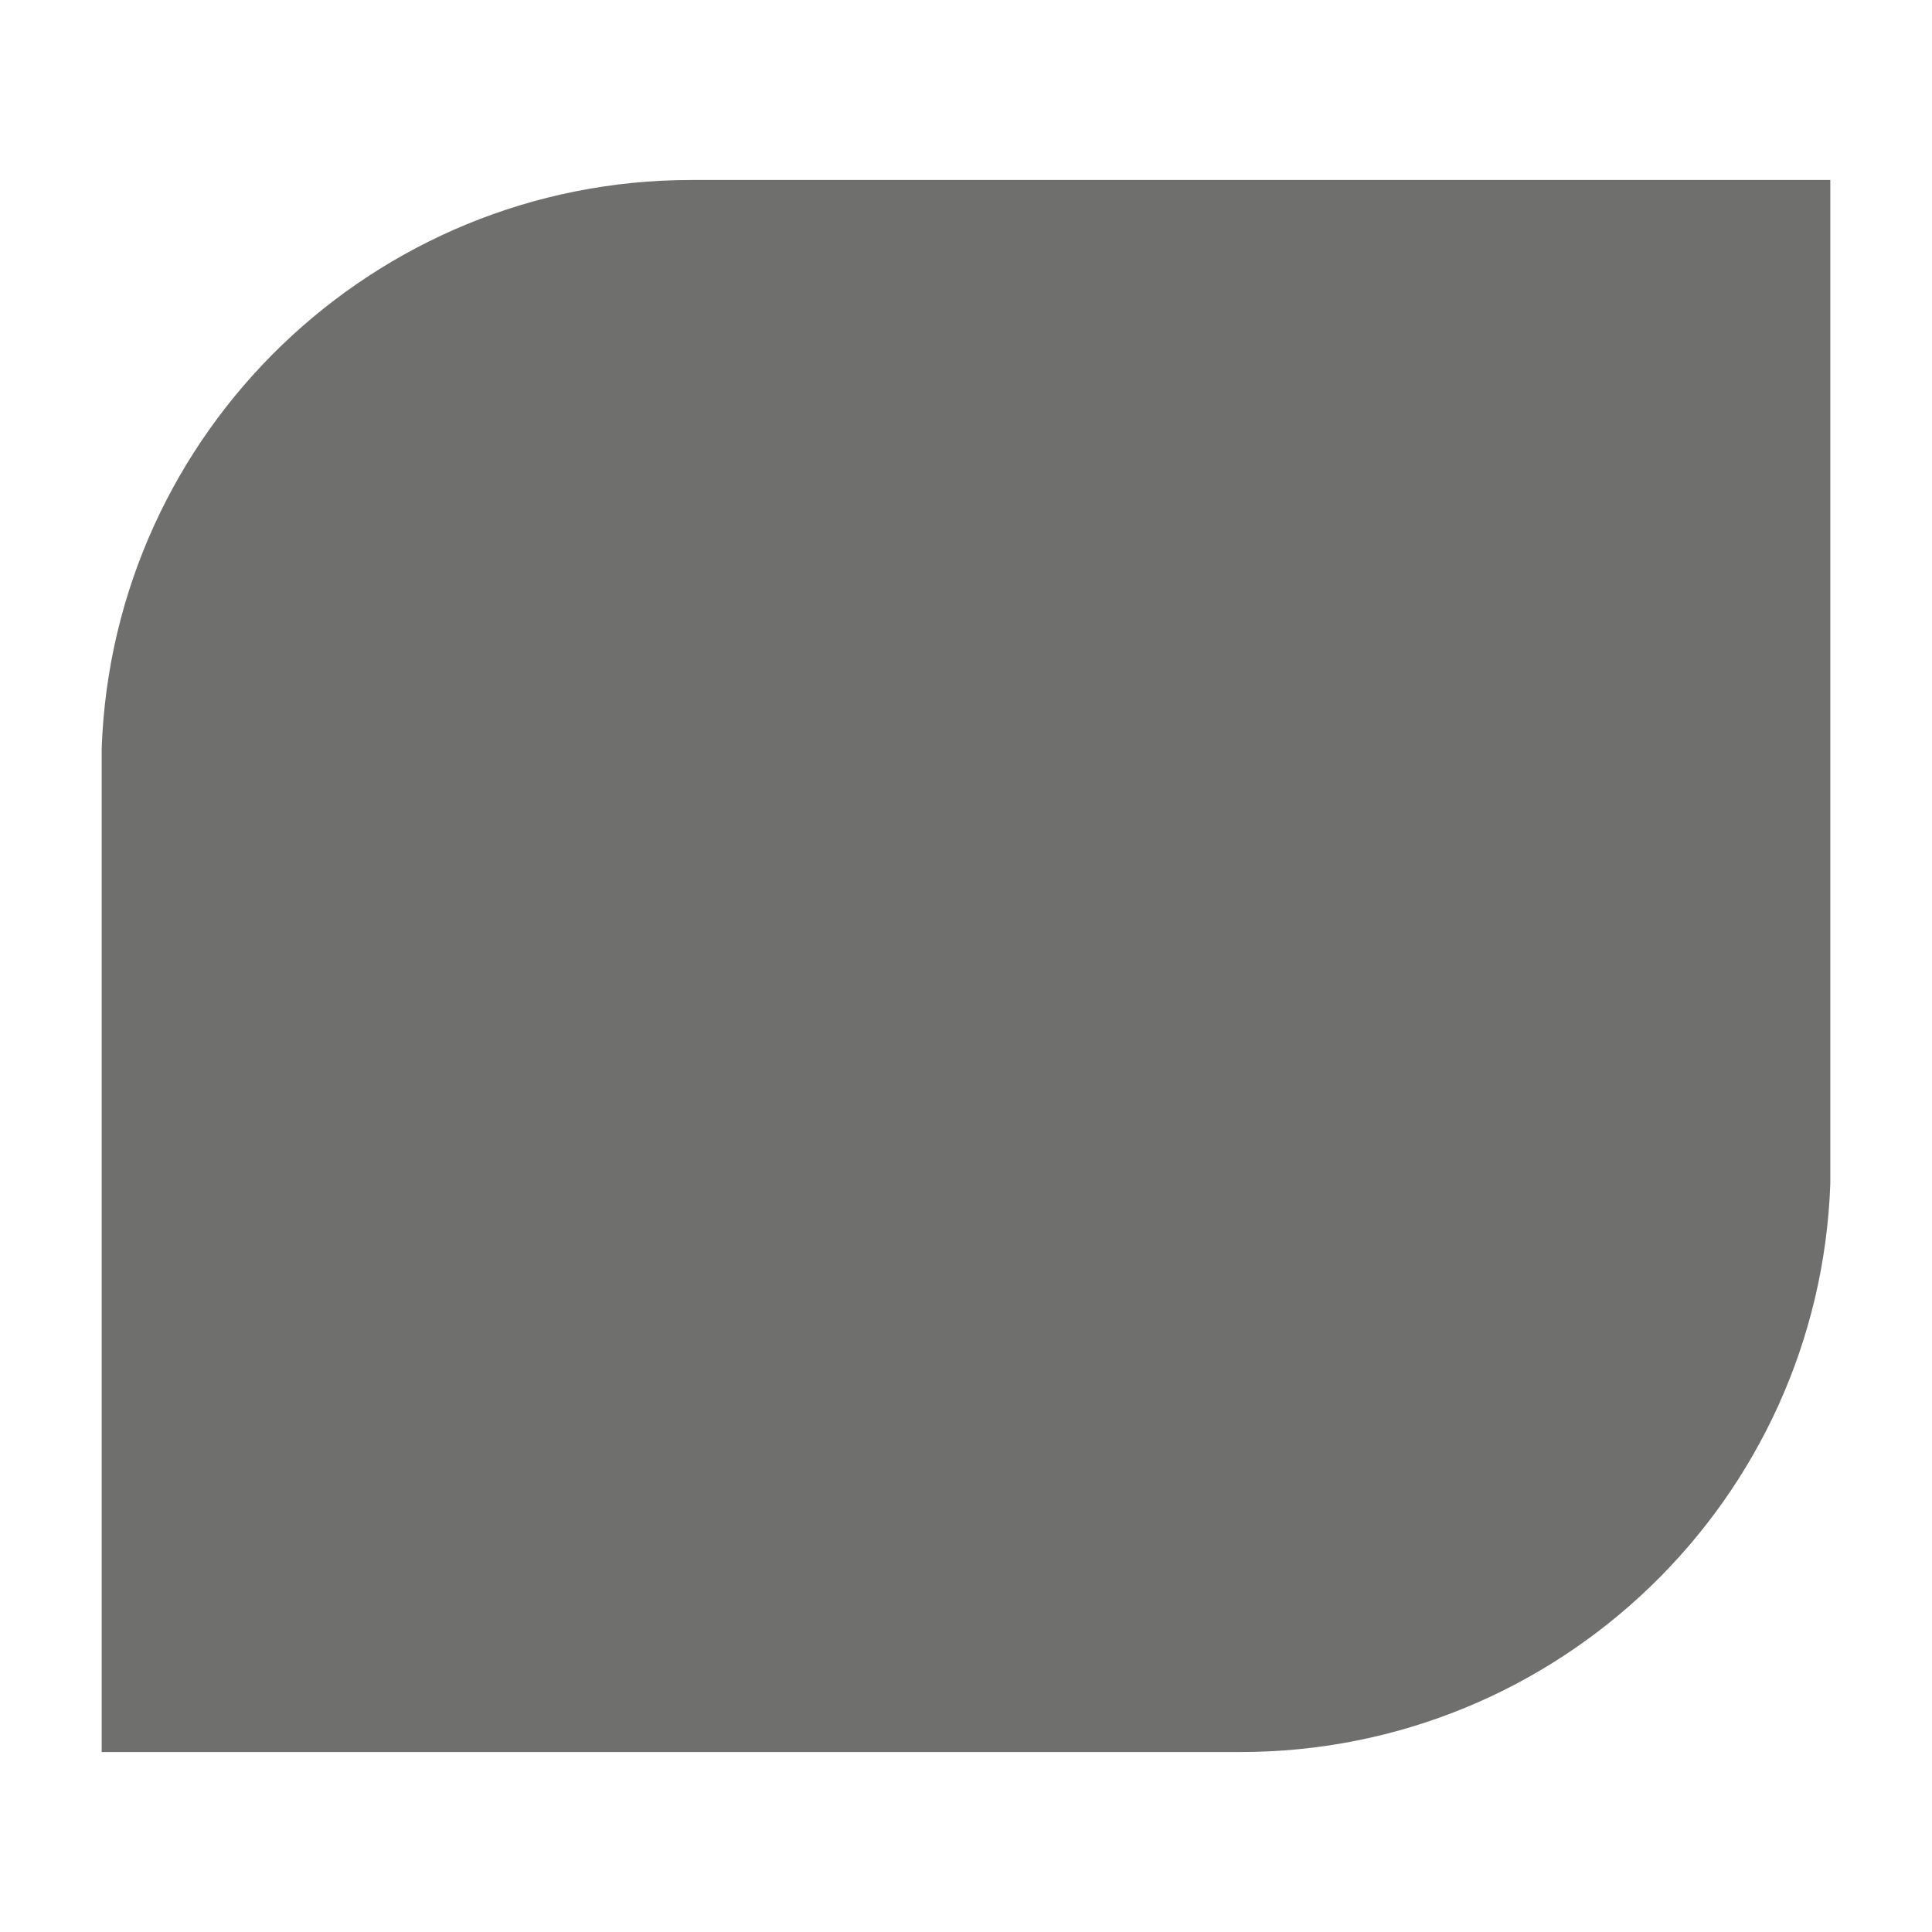
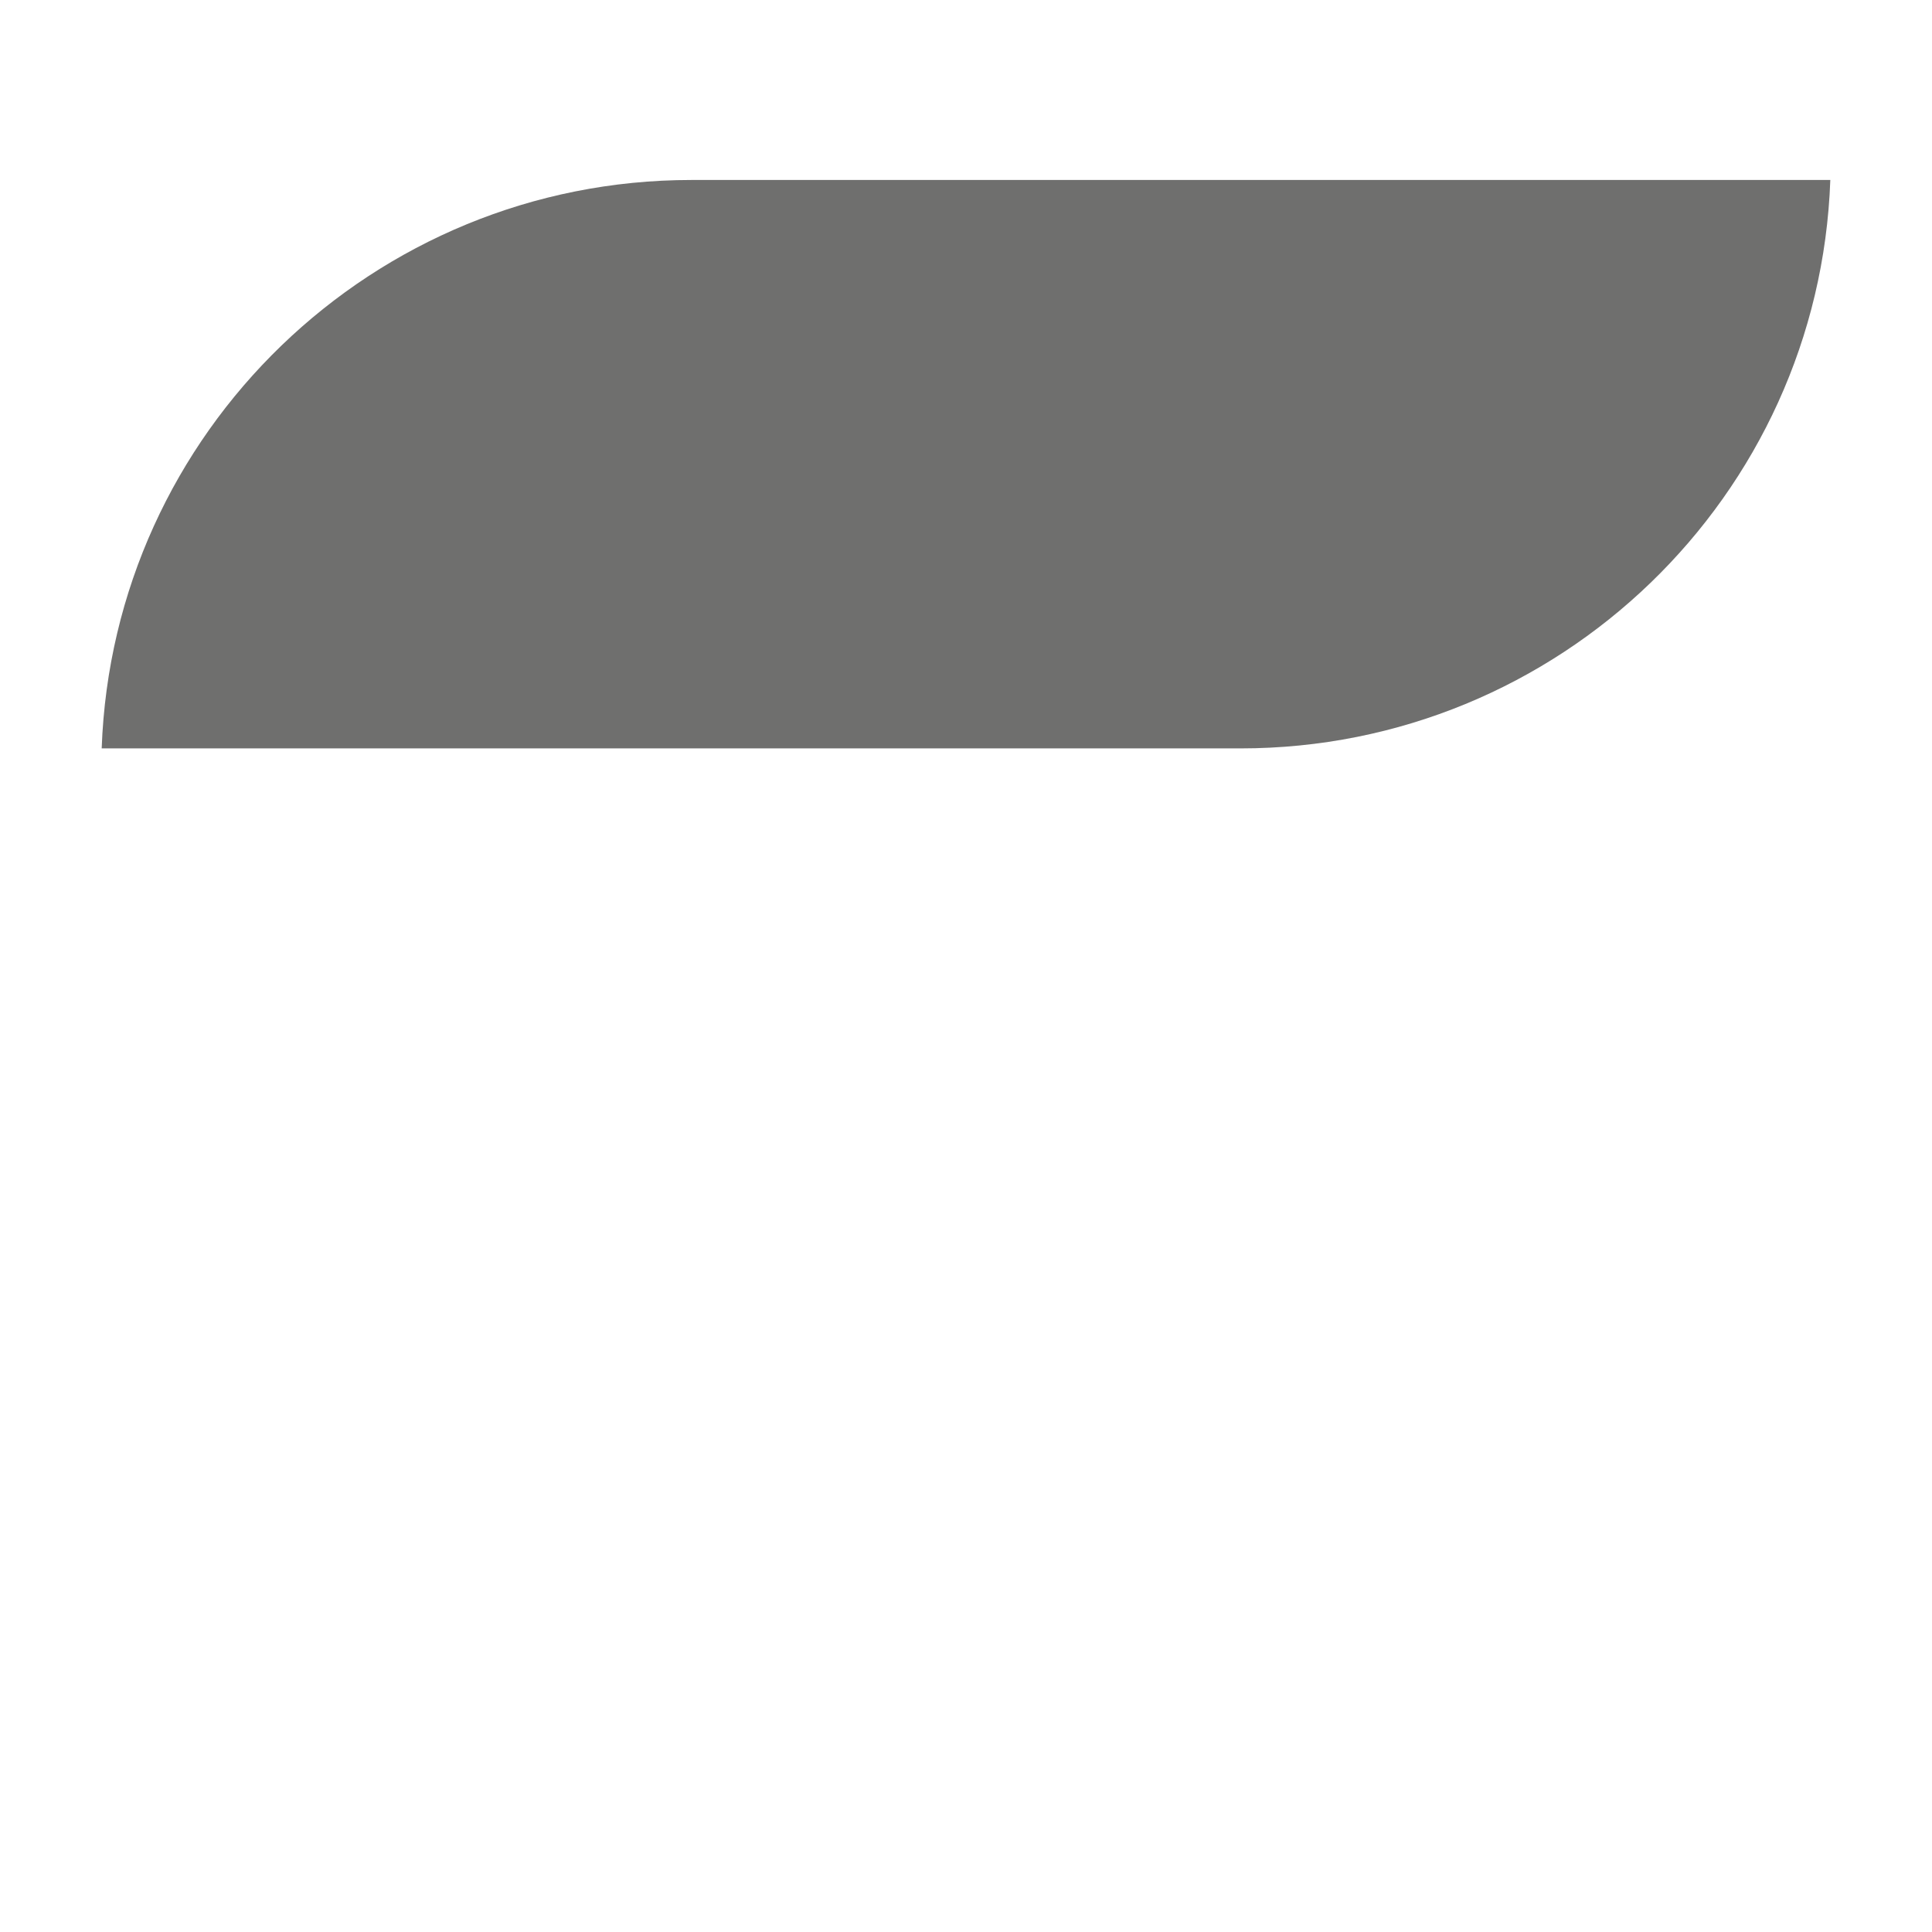
<svg xmlns="http://www.w3.org/2000/svg" id="Ebene_1" version="1.1" viewBox="0 0 190 190">
  <defs>
    <style>
      .st0 {
        fill: #6f6f6e;
      }
    </style>
  </defs>
-   <path class="st0" d="M10,73.6v98.7h112c31.3,0,56.9-24.8,58-55.9h0V17.7h-112c-31.3,0-56.9,24.8-58,55.9h0Z" />
+   <path class="st0" d="M10,73.6h112c31.3,0,56.9-24.8,58-55.9h0V17.7h-112c-31.3,0-56.9,24.8-58,55.9h0Z" />
</svg>